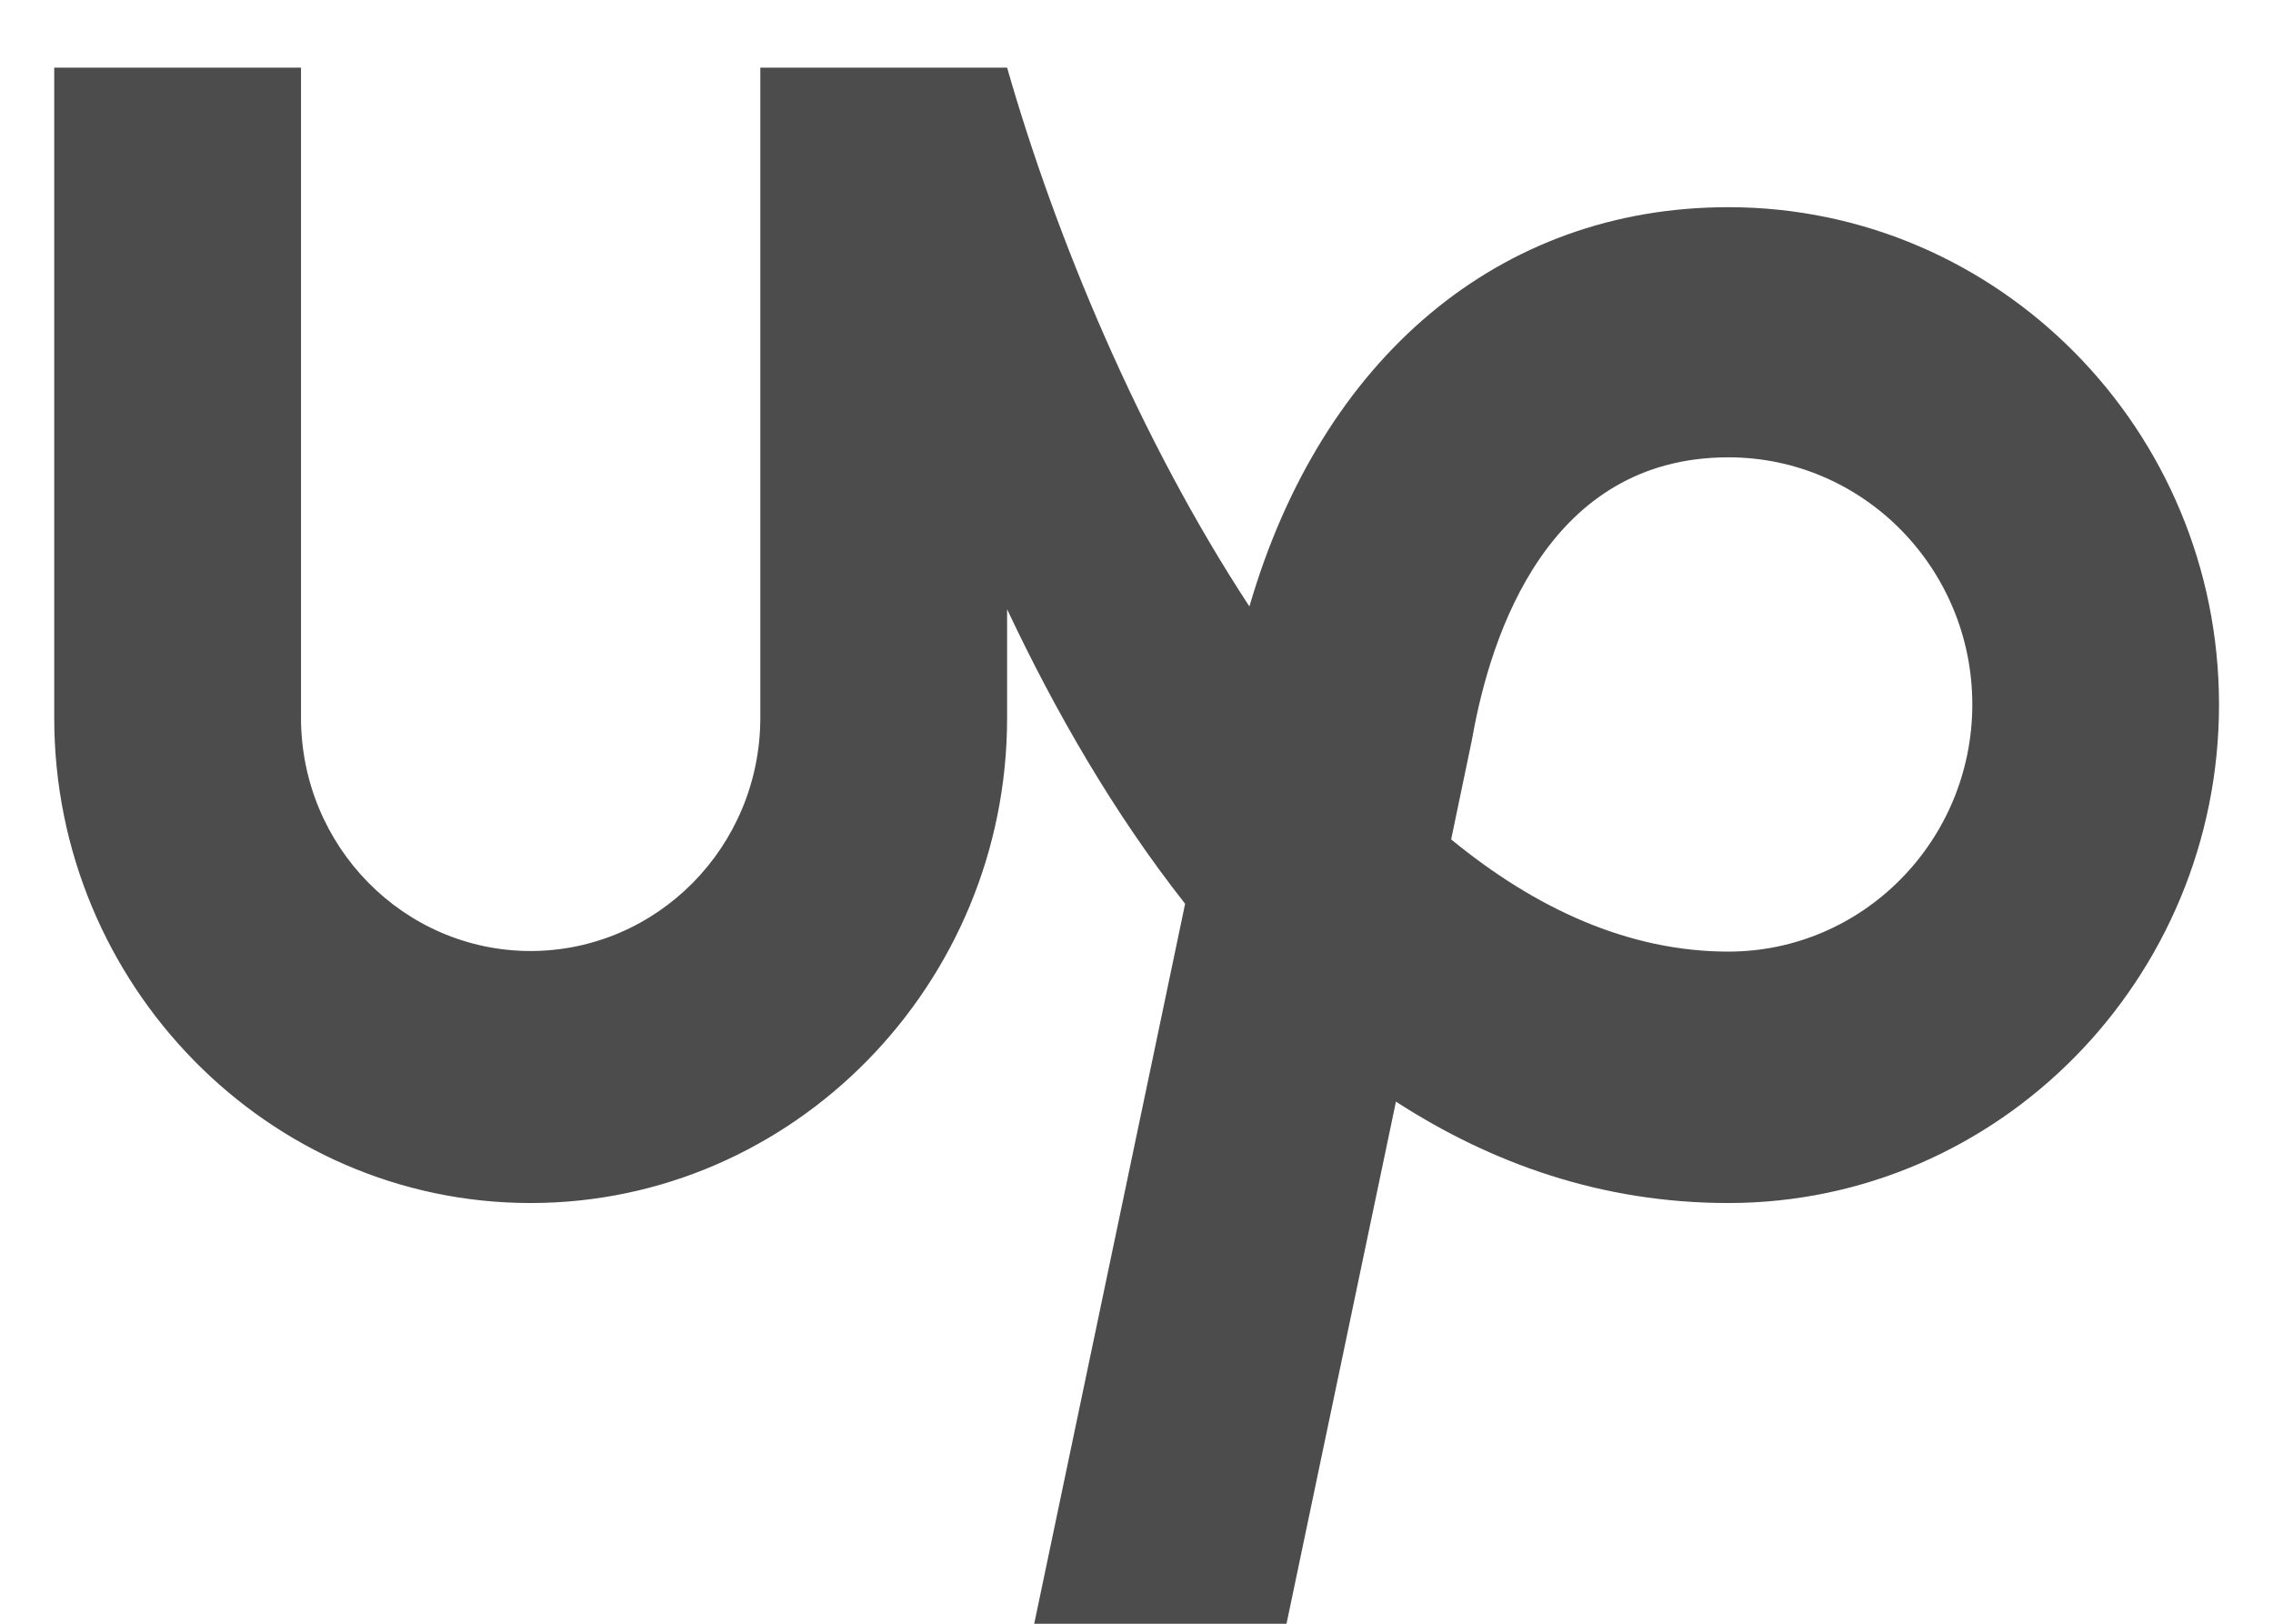
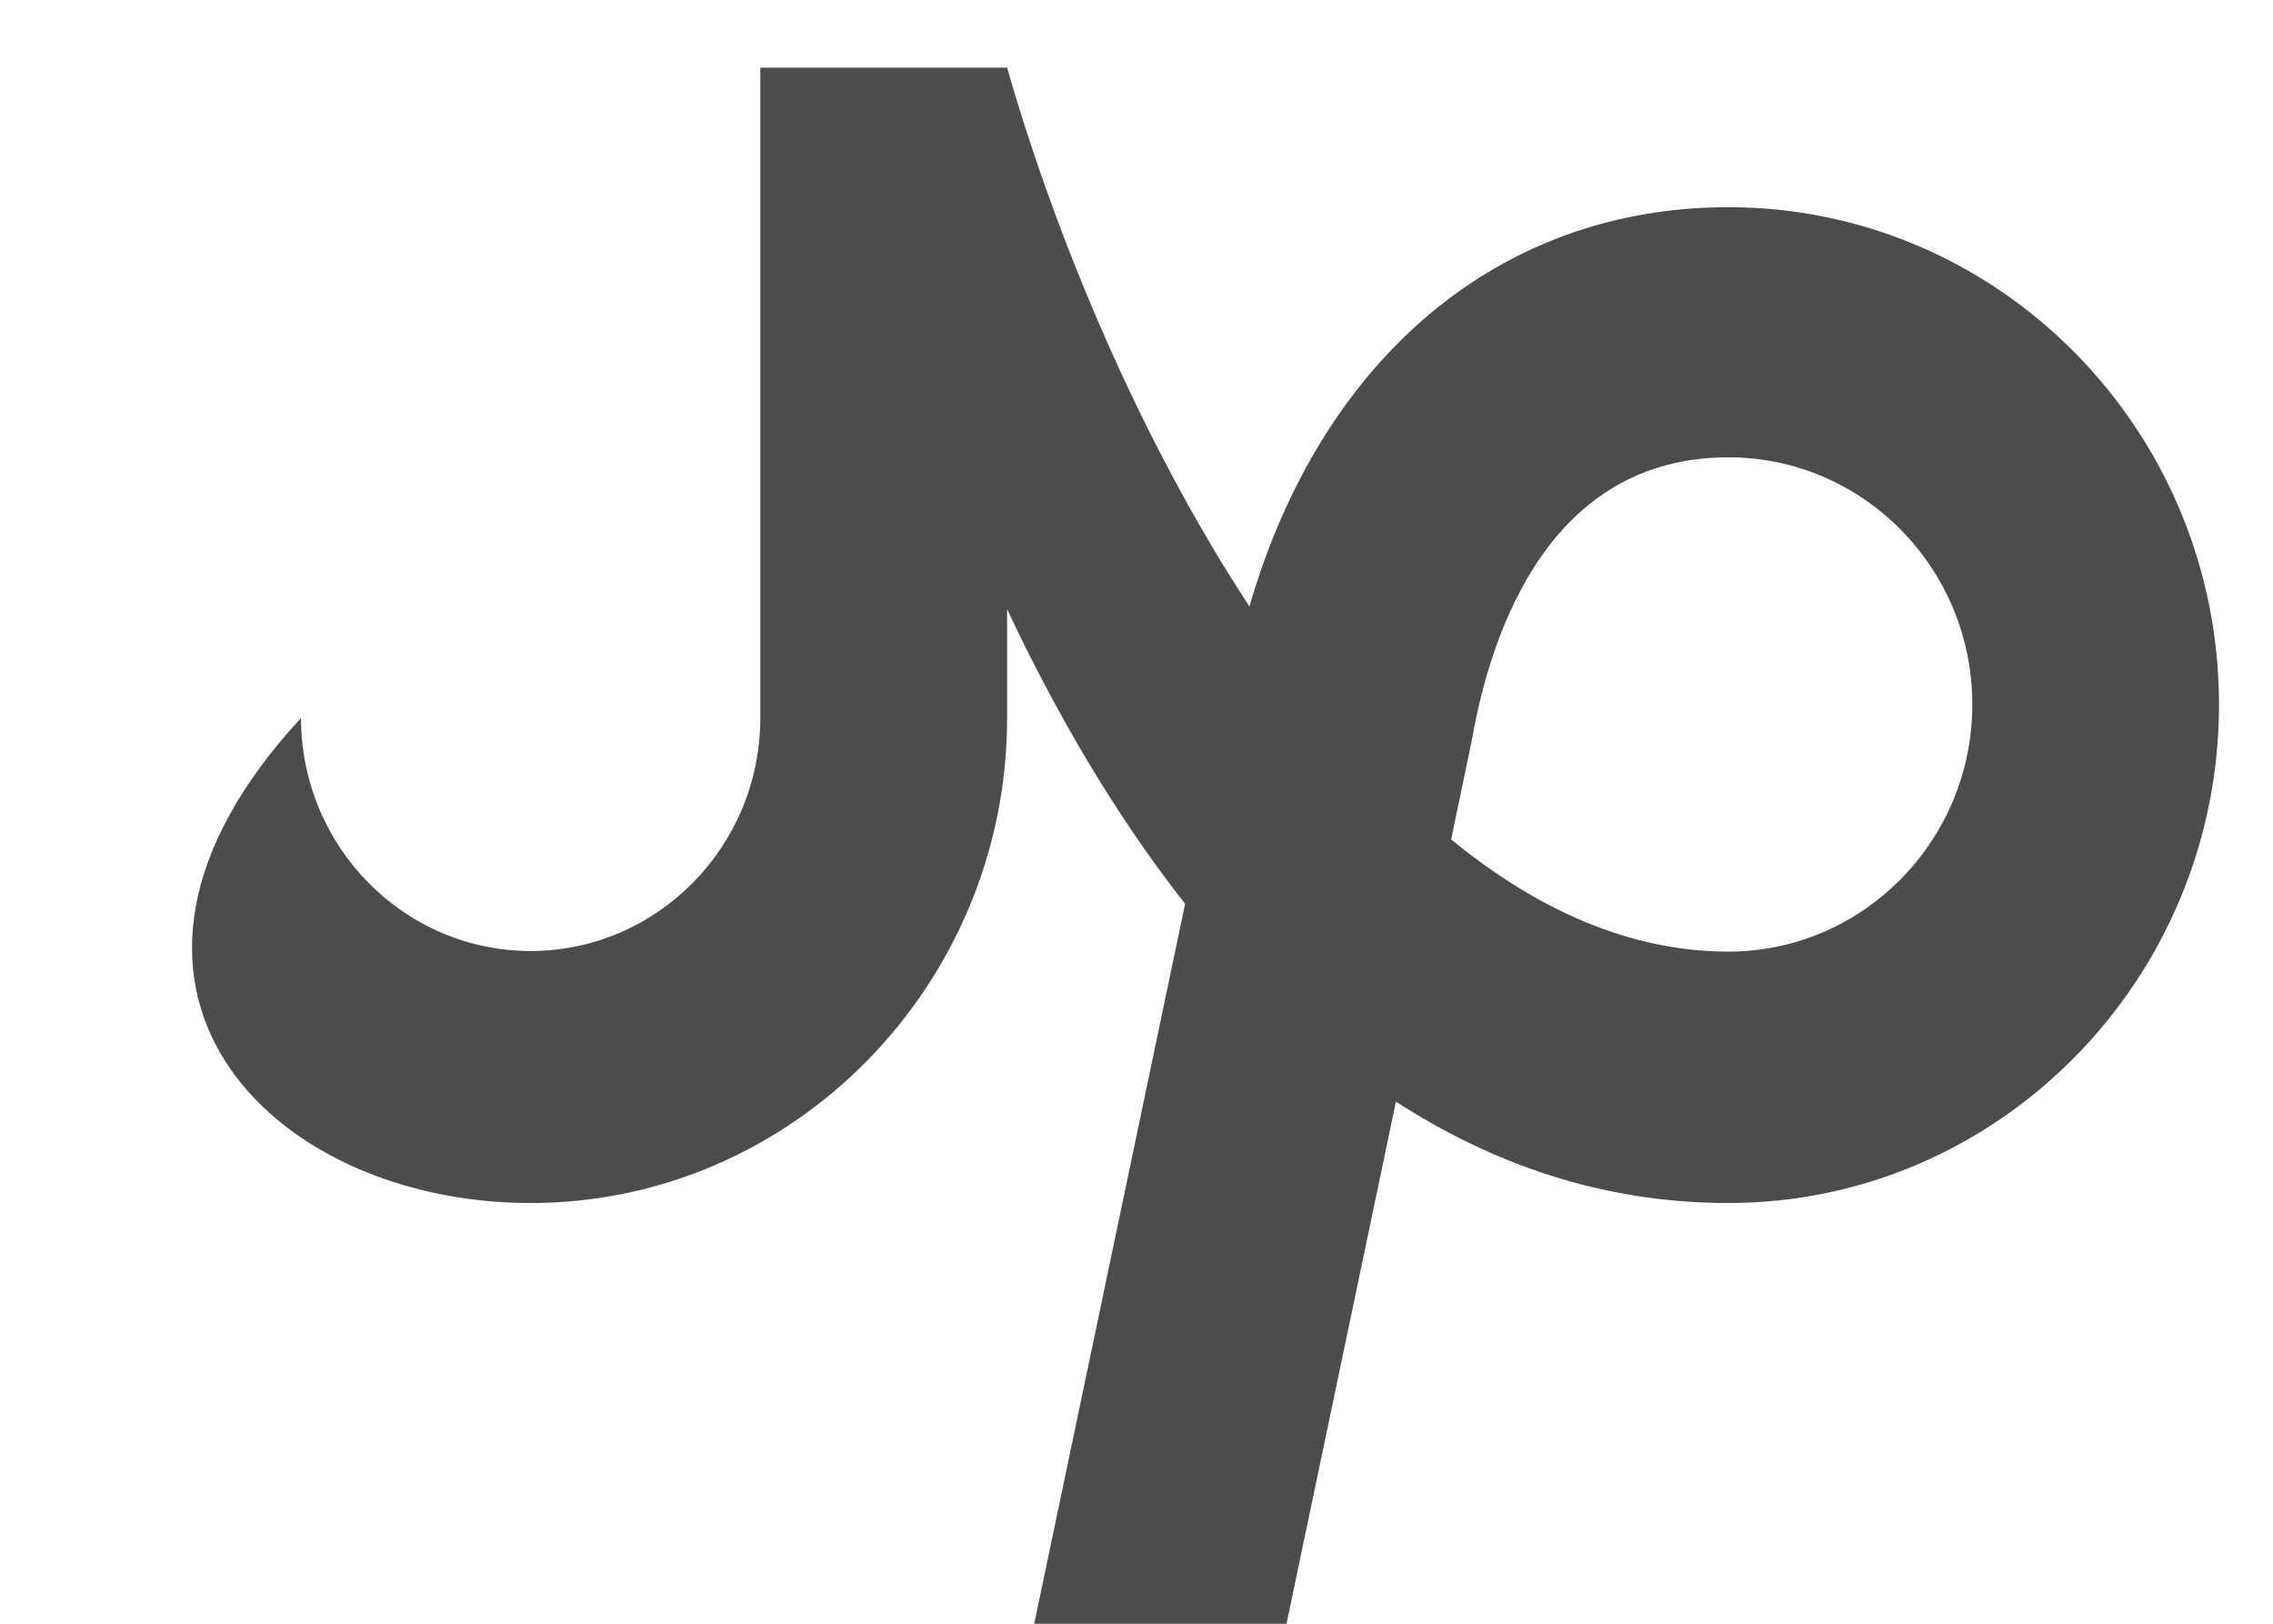
<svg xmlns="http://www.w3.org/2000/svg" width="28" height="20" viewBox="0 0 28 20" fill="none">
-   <path d="M21.291 11.721C20.067 11.721 18.919 11.195 17.876 10.339L18.129 9.127L18.138 9.08C18.368 7.792 19.081 5.633 21.292 5.633C22.95 5.633 24.296 6.998 24.296 8.678C24.295 10.355 22.949 11.721 21.291 11.721ZM21.291 2.552C18.47 2.552 16.28 4.41 15.391 7.47C14.036 5.404 13.005 2.924 12.406 0.833H9.366V8.844C9.364 10.428 8.098 11.712 6.536 11.714C4.975 11.712 3.71 10.427 3.708 8.844V0.833H0.668V8.844C0.668 12.127 3.301 14.818 6.536 14.818C9.772 14.818 12.406 12.127 12.406 8.844V7.504C12.993 8.751 13.719 10.015 14.599 11.132L12.74 20H15.848L17.196 13.569C18.377 14.333 19.735 14.818 21.291 14.818C24.625 14.818 27.335 12.056 27.335 8.679C27.335 5.3 24.625 2.552 21.291 2.552Z" fill="#4C4C4C" />
+   <path d="M21.291 11.721C20.067 11.721 18.919 11.195 17.876 10.339L18.129 9.127L18.138 9.08C18.368 7.792 19.081 5.633 21.292 5.633C22.95 5.633 24.296 6.998 24.296 8.678C24.295 10.355 22.949 11.721 21.291 11.721ZM21.291 2.552C18.47 2.552 16.28 4.41 15.391 7.47C14.036 5.404 13.005 2.924 12.406 0.833H9.366V8.844C9.364 10.428 8.098 11.712 6.536 11.714C4.975 11.712 3.71 10.427 3.708 8.844V0.833V8.844C0.668 12.127 3.301 14.818 6.536 14.818C9.772 14.818 12.406 12.127 12.406 8.844V7.504C12.993 8.751 13.719 10.015 14.599 11.132L12.74 20H15.848L17.196 13.569C18.377 14.333 19.735 14.818 21.291 14.818C24.625 14.818 27.335 12.056 27.335 8.679C27.335 5.3 24.625 2.552 21.291 2.552Z" fill="#4C4C4C" />
</svg>